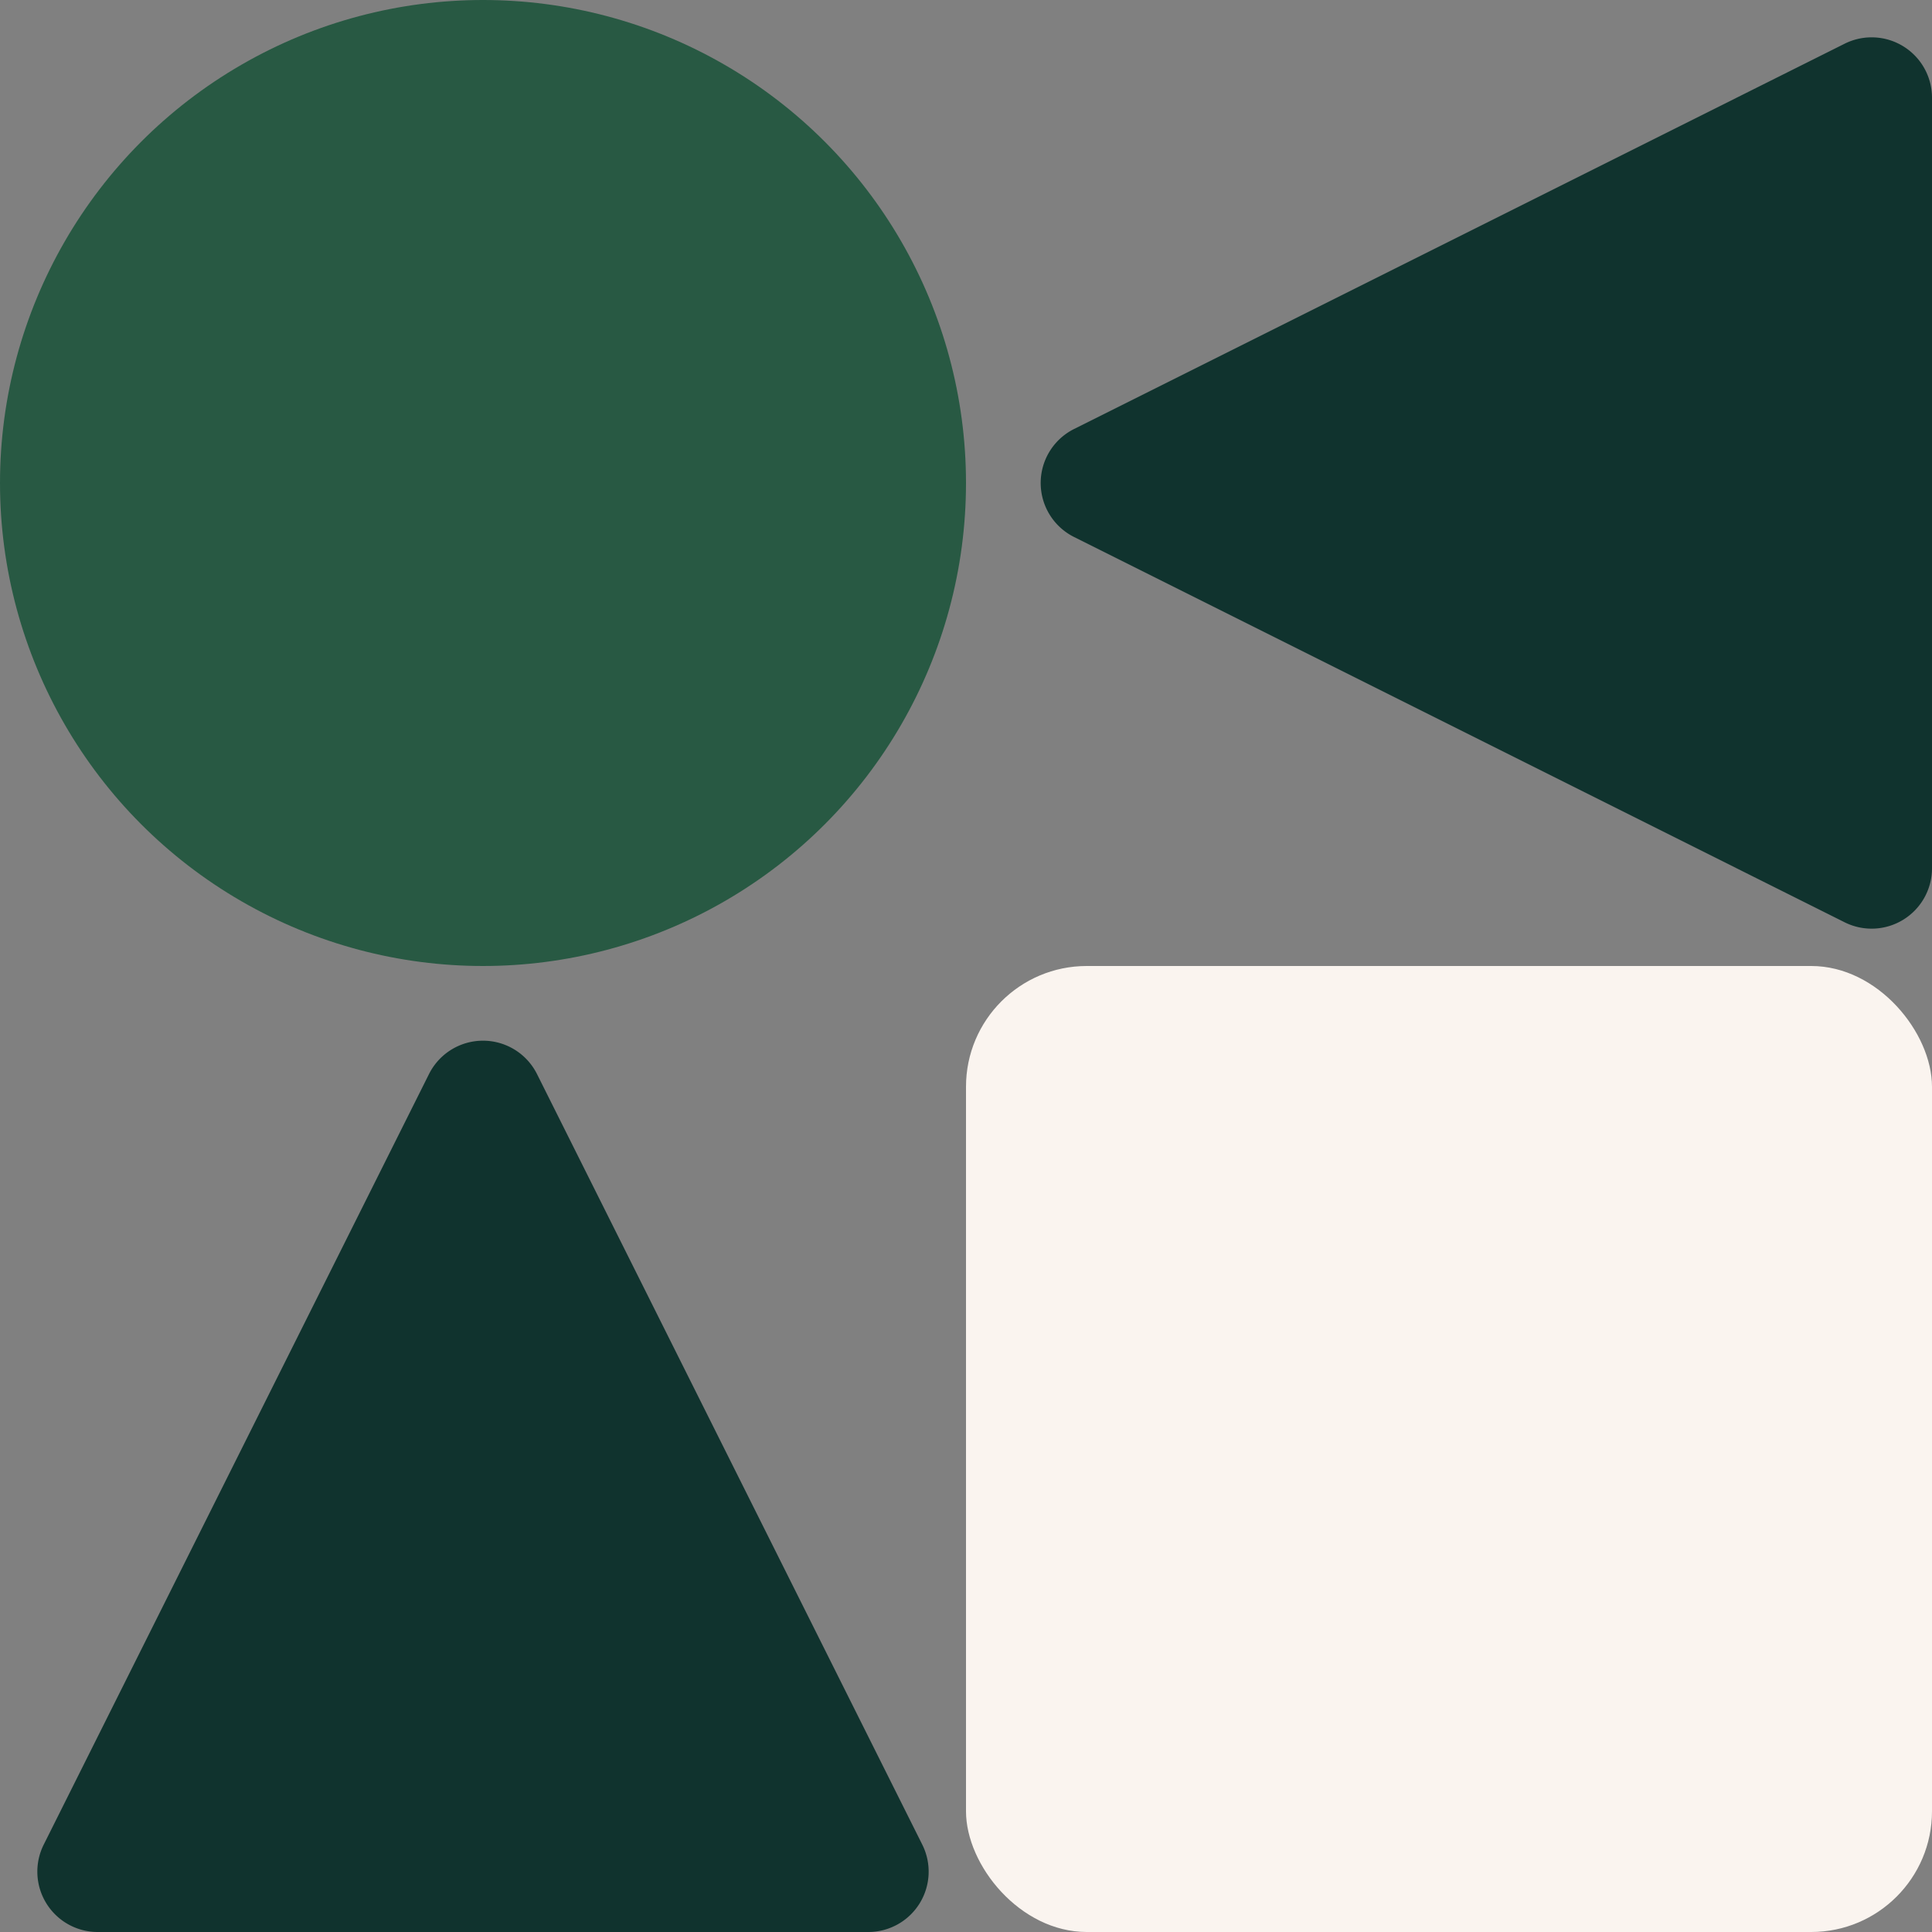
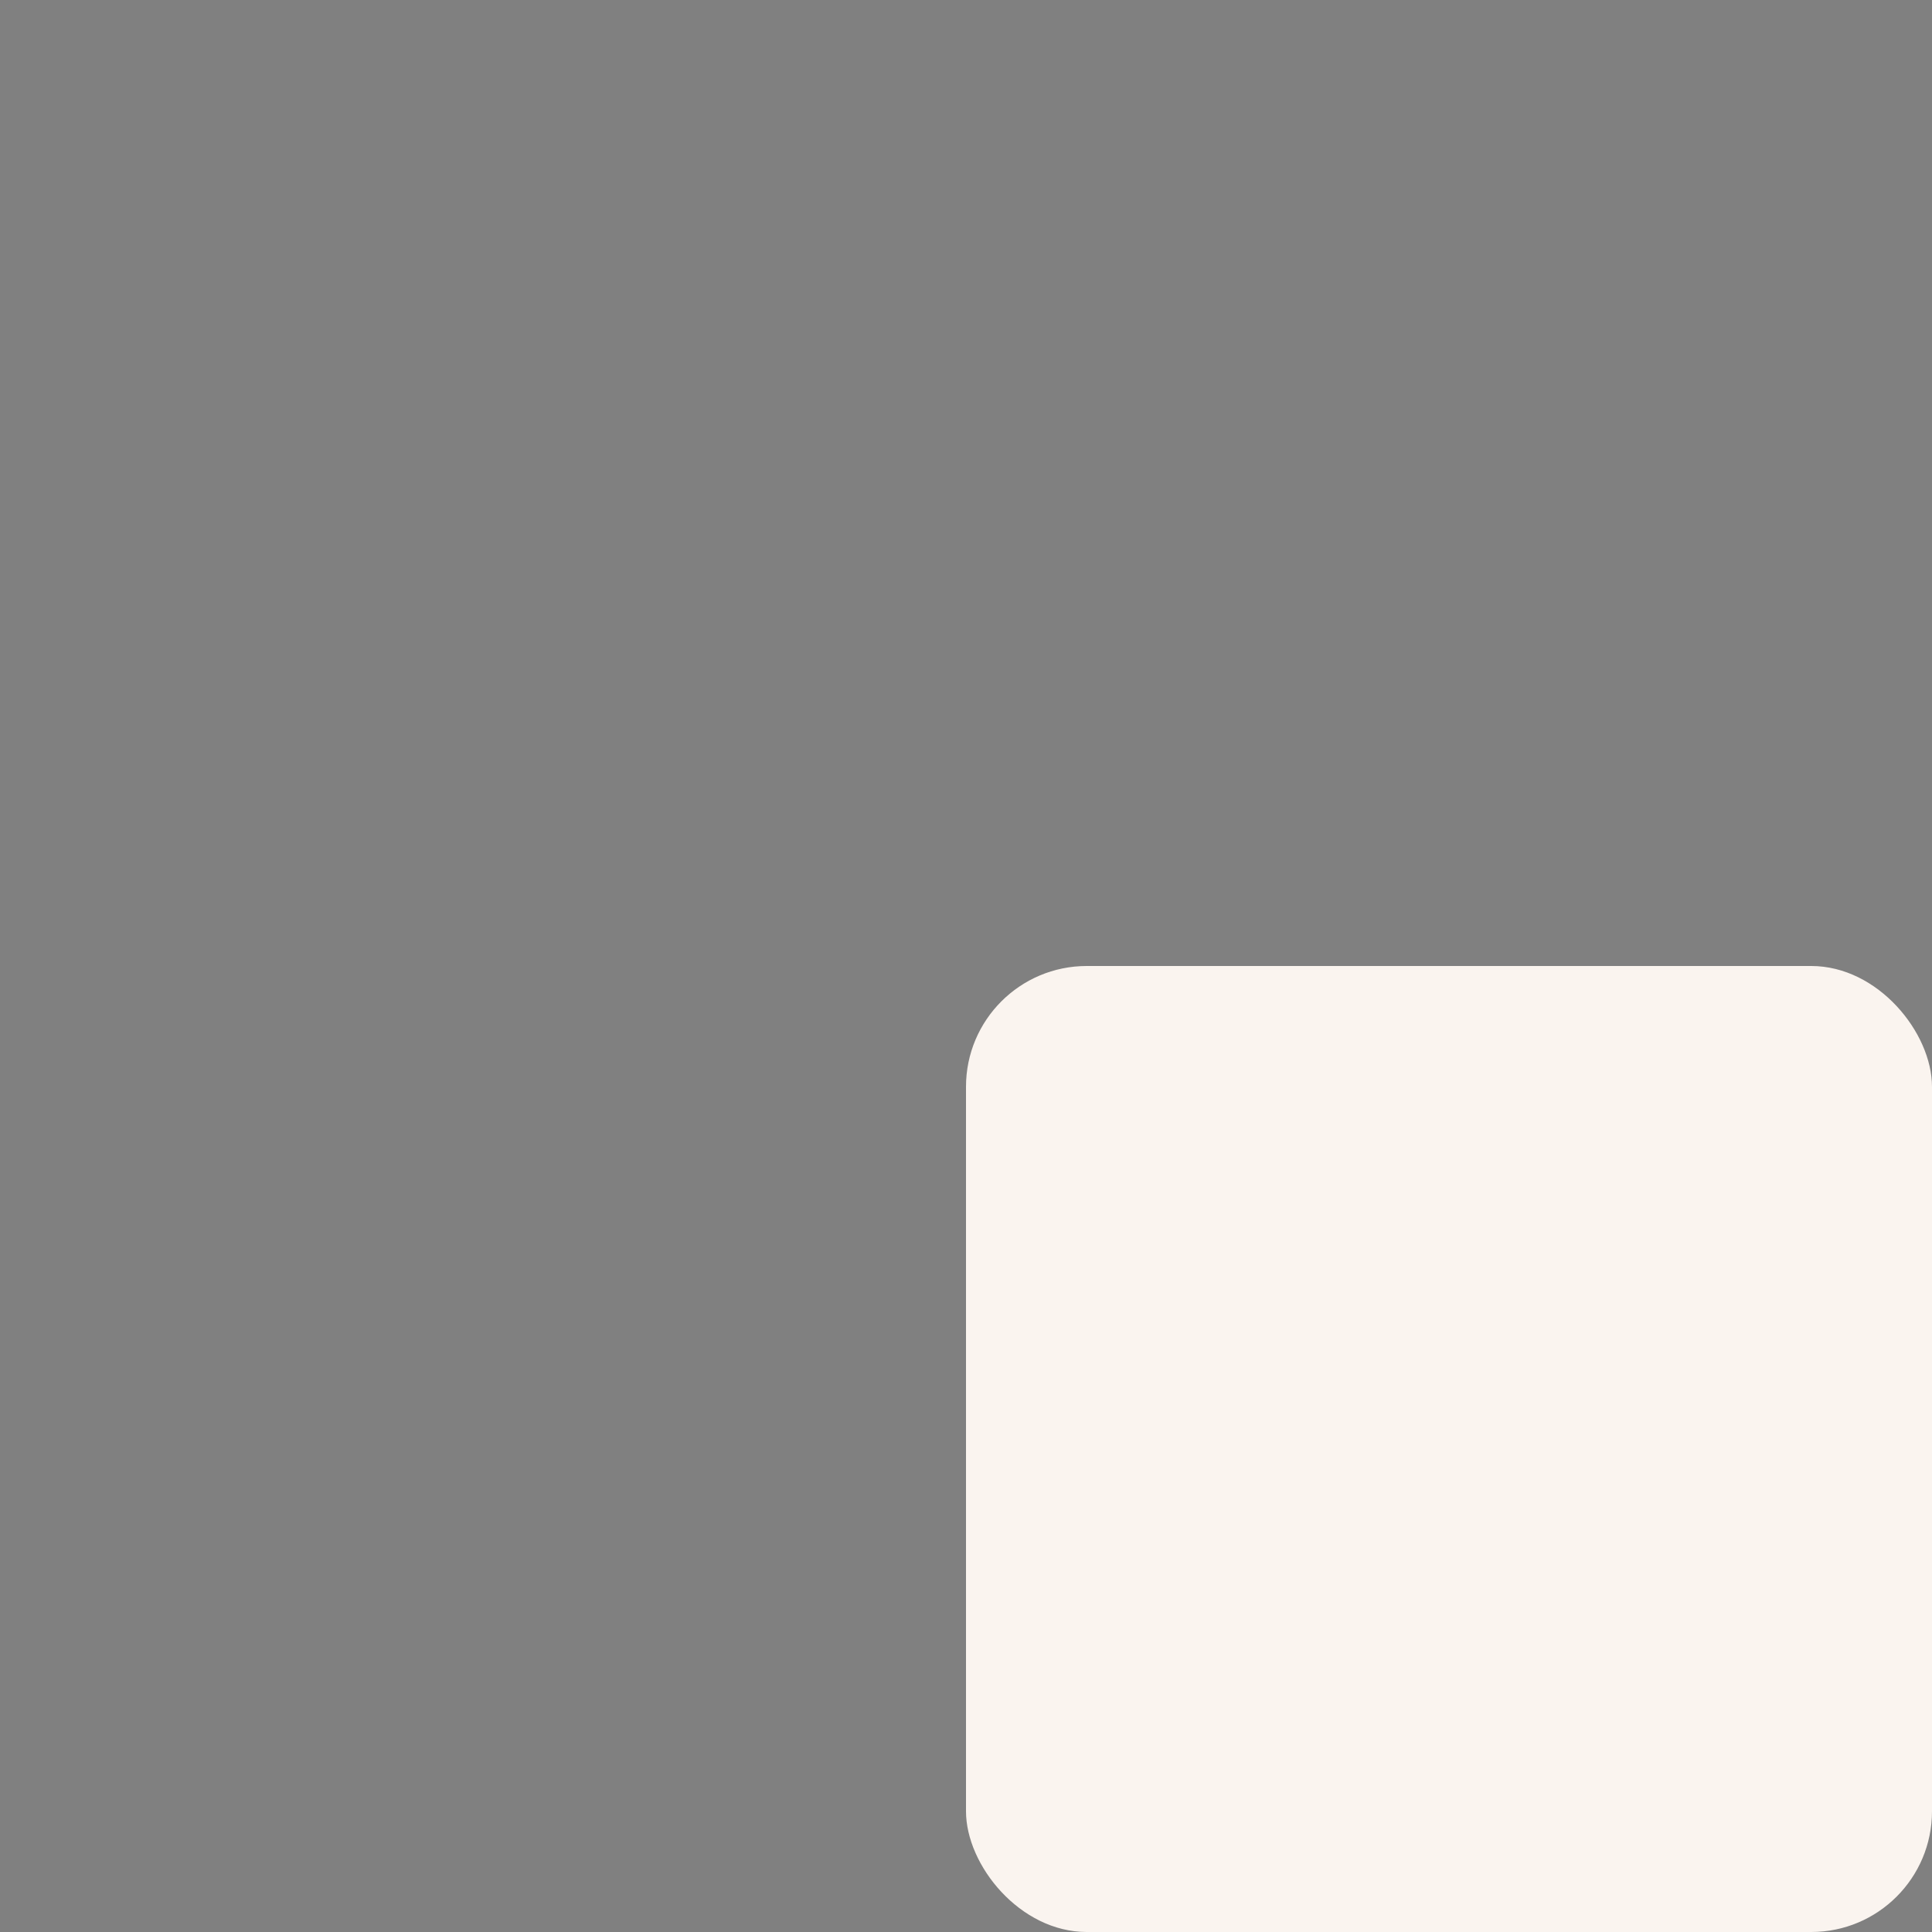
<svg xmlns="http://www.w3.org/2000/svg" width="32" height="32" fill="none">
  <rect width="100%" height="100%" fill="#808080" stroke="none" />
-   <circle cx="8" cy="8" r="8" fill="#285943" />
  <rect width="16" height="16" x="16" y="16" fill="#FAF4EF" rx="2" />
-   <path fill="#10332E" d="m.724 30.553 6.382-12.764a1 1 0 0 1 1.788 0l6.382 12.764A1 1 0 0 1 14.382 32H1.618a1 1 0 0 1-.894-1.447zm29.829-15.277L17.789 8.894a1 1 0 0 1 0-1.788L30.553.724A1 1 0 0 1 32 1.618v12.764a1 1 0 0 1-1.447.894z" />
</svg>